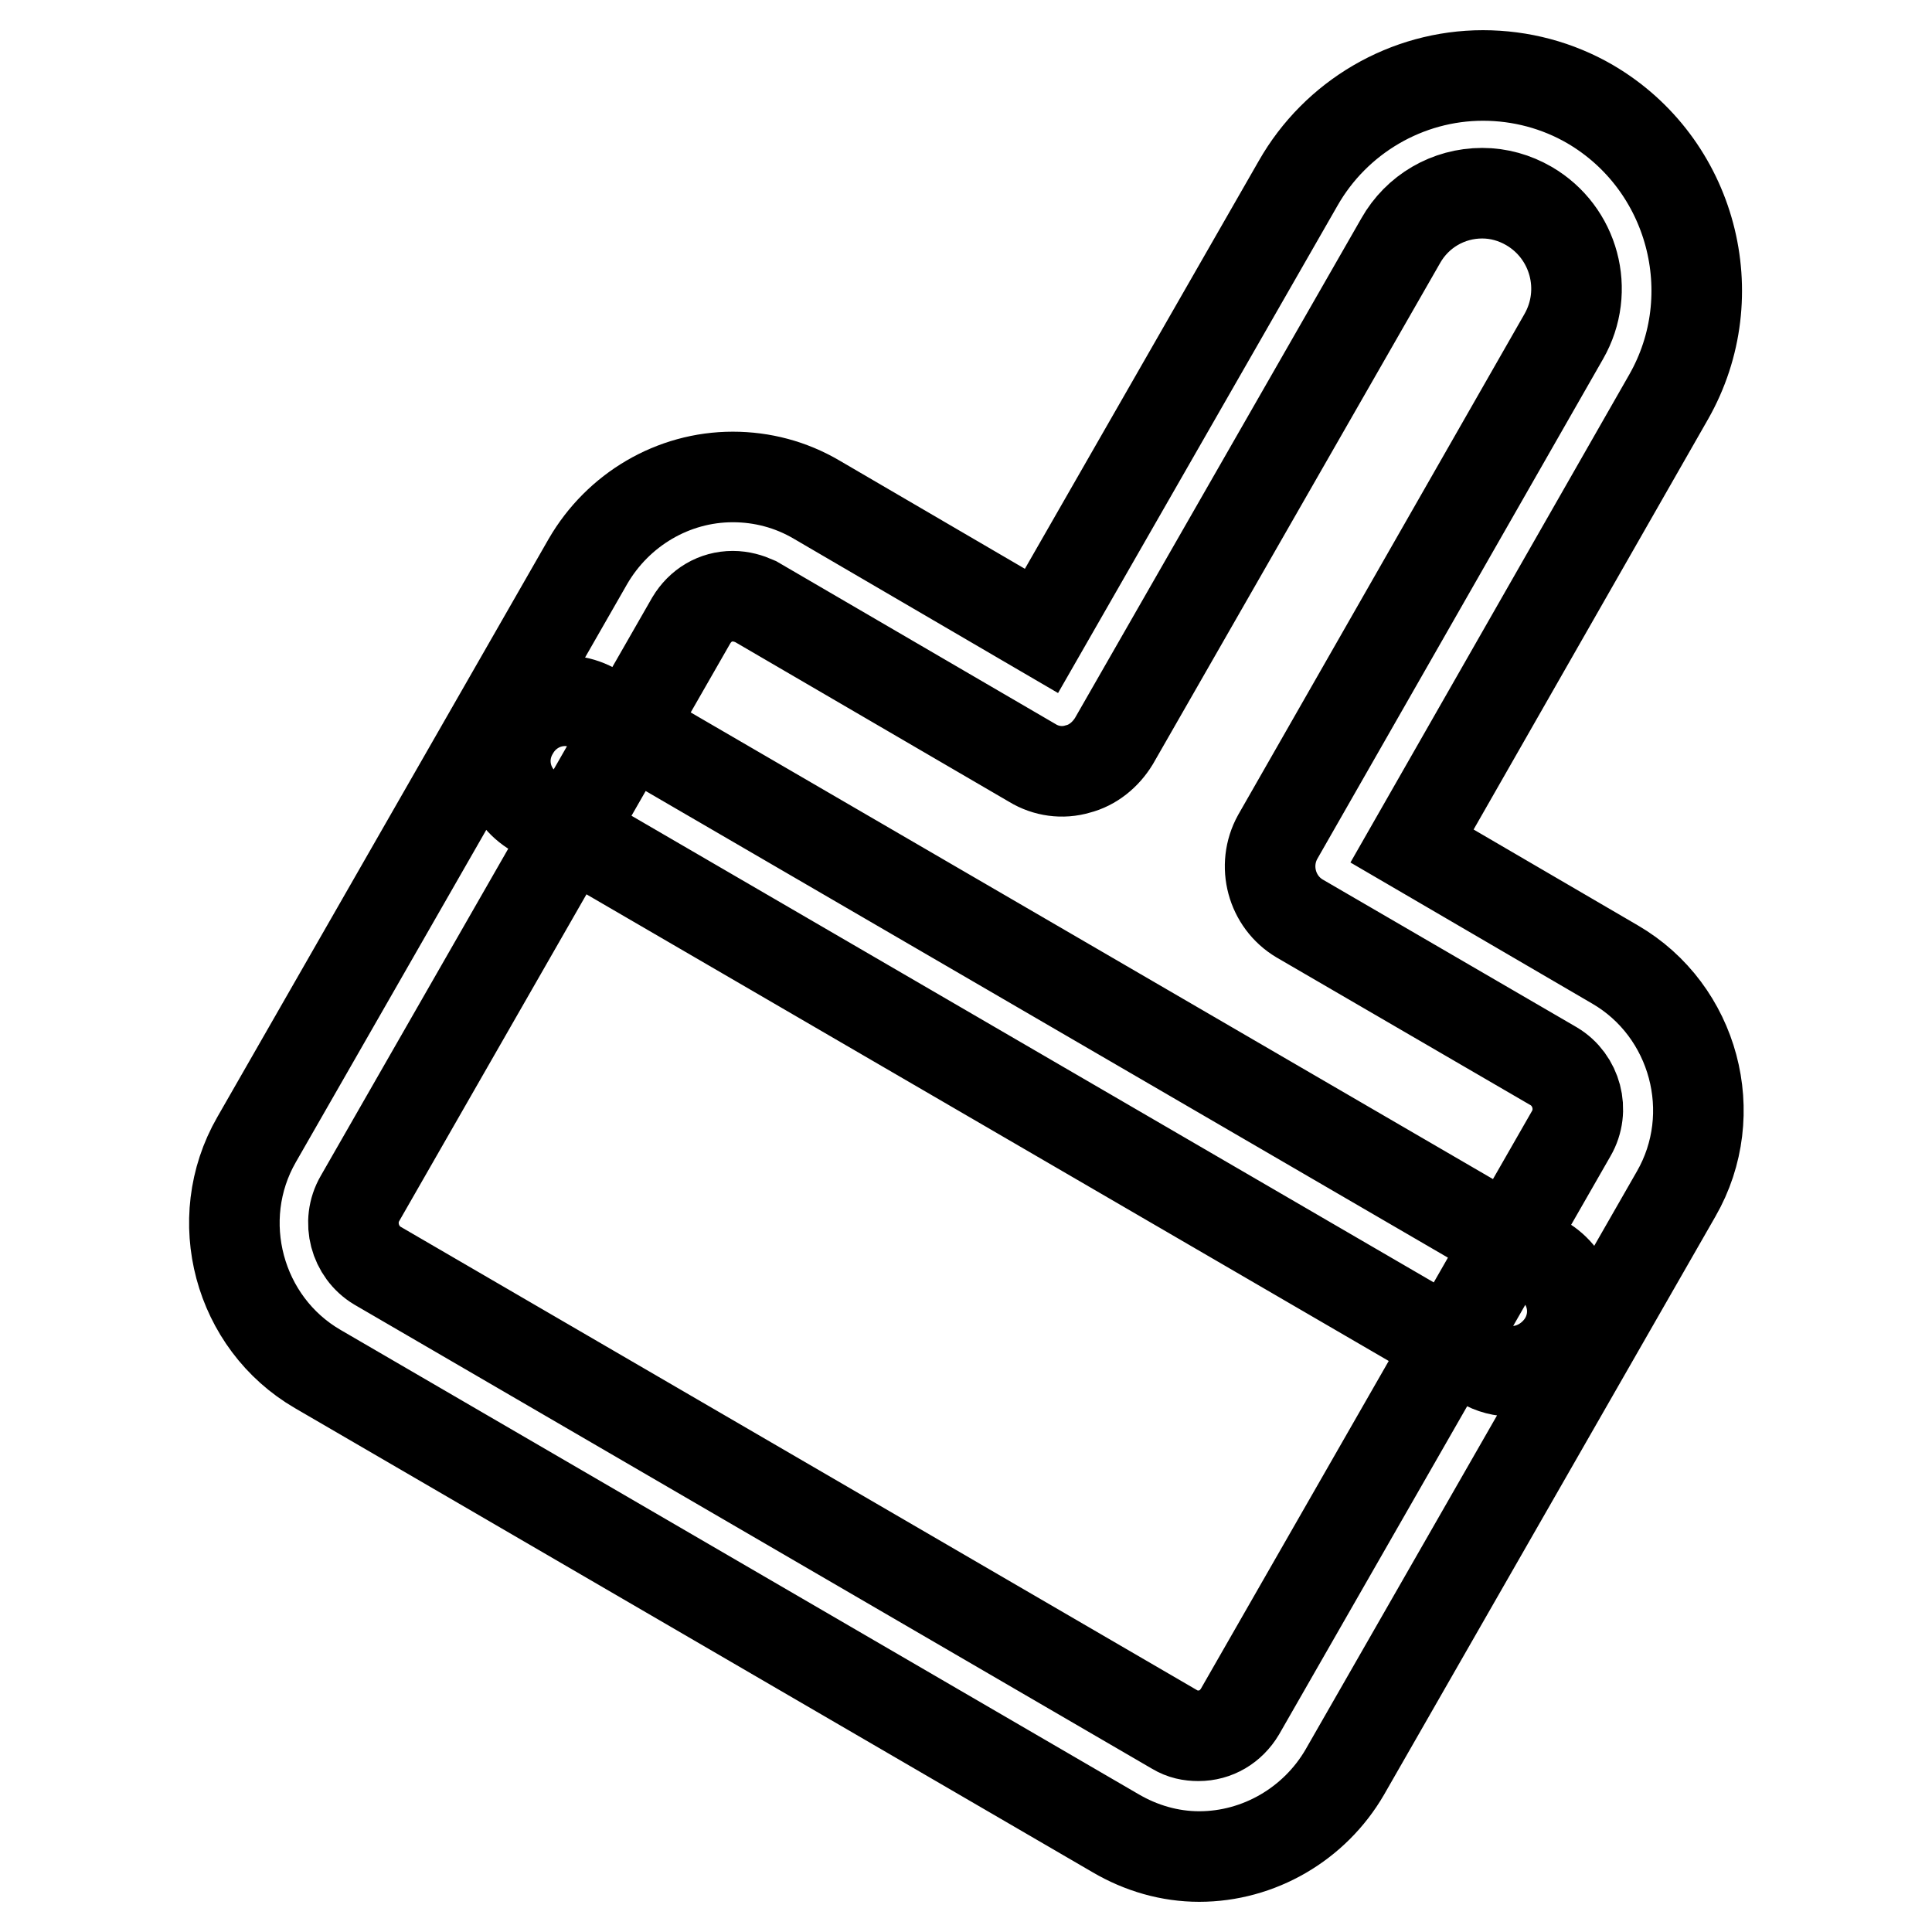
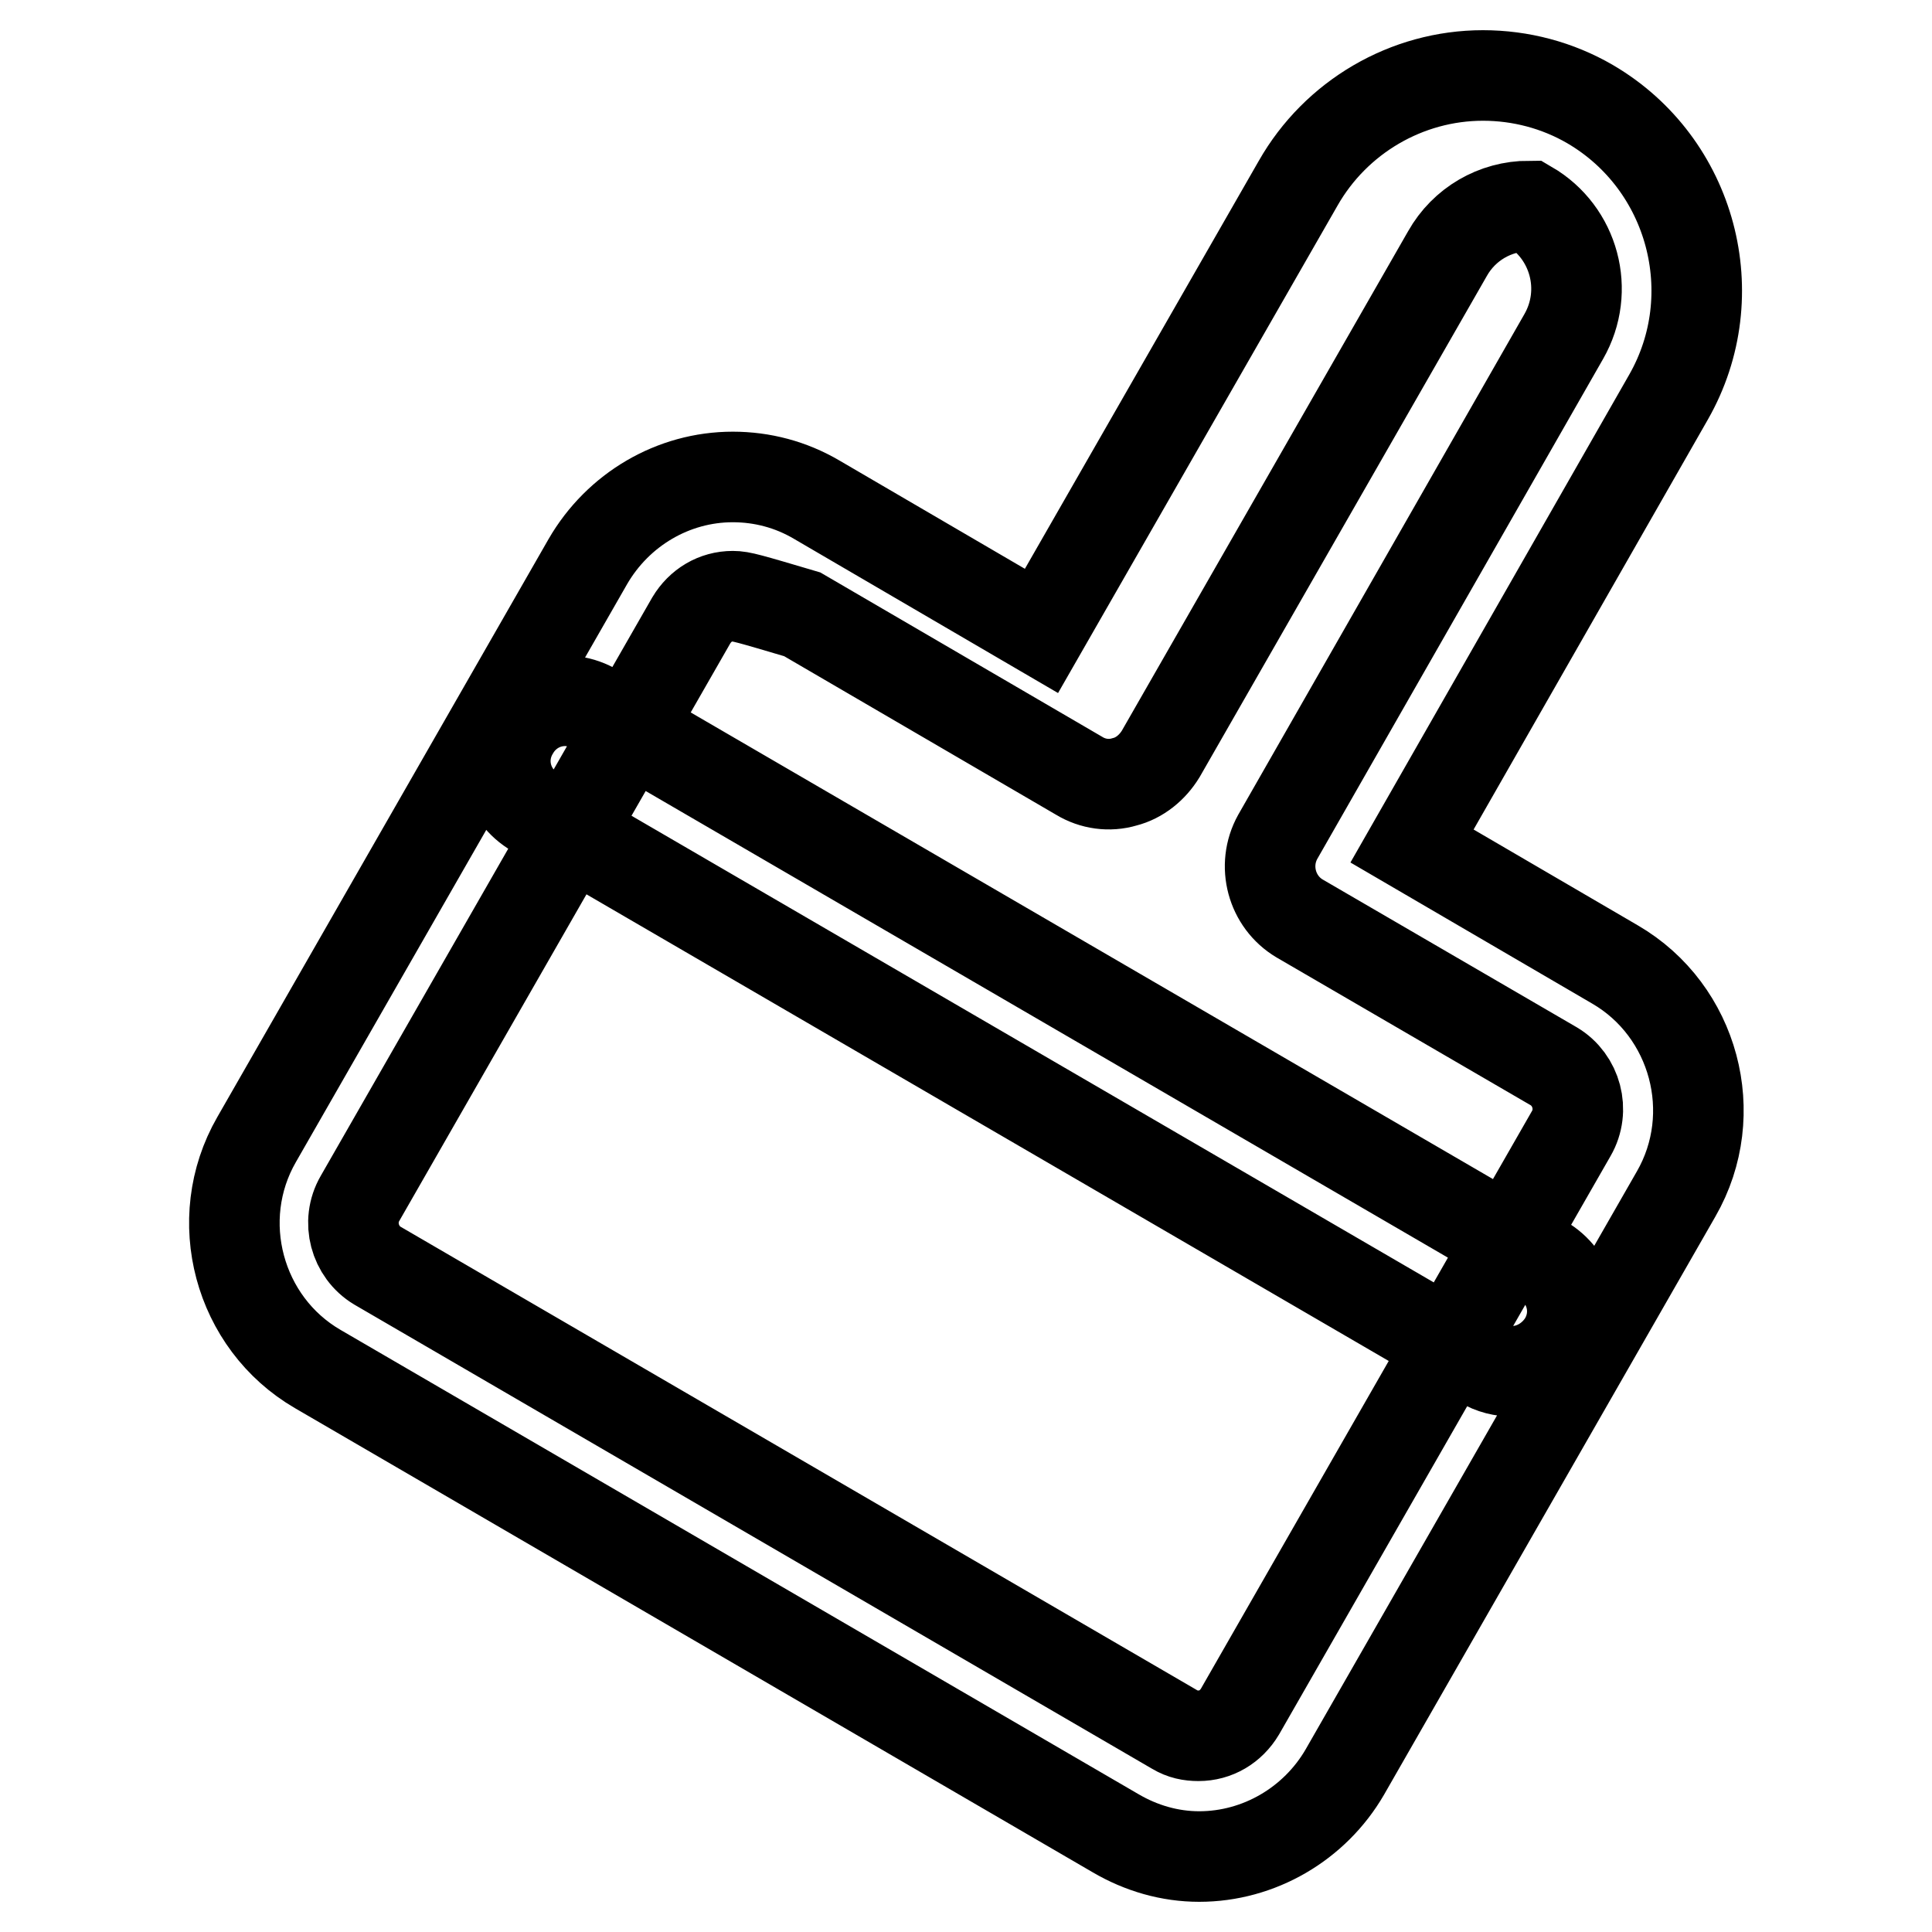
<svg xmlns="http://www.w3.org/2000/svg" version="1.1" x="0px" y="0px" viewBox="0 0 256 256" enable-background="new 0 0 256 256" xml:space="preserve">
  <g>
-     <path stroke-width="12" fill-opacity="0" stroke="#000000" d="M200.4,181.7c-1.3,0-2.7-0.3-4-1.1l-125.5-73c-3.8-2.2-5.1-7-2.8-10.8c2.2-3.8,7-5.1,10.8-2.8l125.5,73 c3.8,2.2,5.1,7,2.8,10.8C205.7,180.2,203.1,181.7,200.4,181.7z M158.9,246c-3.9,0-7.7-1.1-11.1-3.1L42.1,181.4 c-10.5-6.1-14.2-19.8-8.1-30.4l43.9-76.6c4-6.9,11.3-11.2,19.2-11.2c3.9,0,7.7,1,11.1,3L138,83.6l34-59.3 c5-8.8,14.4-14.3,24.5-14.3c5,0,9.9,1.3,14.2,3.8c13.5,7.9,18.1,25.3,10.4,38.8l-34,59.5l26.9,15.7c10.5,6.1,14.2,19.8,8.1,30.4 l-43.9,76.6C174.2,241.7,166.8,246,158.9,246z M97.1,79c-2.3,0-4.3,1.2-5.5,3.2l-43.9,76.6c-1.8,3.1-0.7,7.1,2.3,8.9l105.7,61.5 c1,0.6,2,0.8,3.1,0.8c2.3,0,4.3-1.2,5.5-3.2l43.9-76.6c1.8-3.1,0.7-7.1-2.3-8.9l-33.7-19.6c-3.7-2.2-5-7-2.9-10.8l37.9-66.3 c3.5-6.1,1.4-13.8-4.6-17.3c-1.9-1.1-4-1.7-6.2-1.7c-4.5,0-8.6,2.4-10.8,6.3l-38,66.3c-1.1,1.8-2.8,3.2-4.8,3.7 c-2,0.6-4.2,0.3-6-0.8l-36.7-21.4C99.2,79.3,98.2,79,97.1,79z" />
+     <path stroke-width="12" fill-opacity="0" stroke="#000000" d="M200.4,181.7c-1.3,0-2.7-0.3-4-1.1l-125.5-73c-3.8-2.2-5.1-7-2.8-10.8c2.2-3.8,7-5.1,10.8-2.8l125.5,73 c3.8,2.2,5.1,7,2.8,10.8C205.7,180.2,203.1,181.7,200.4,181.7z M158.9,246c-3.9,0-7.7-1.1-11.1-3.1L42.1,181.4 c-10.5-6.1-14.2-19.8-8.1-30.4l43.9-76.6c4-6.9,11.3-11.2,19.2-11.2c3.9,0,7.7,1,11.1,3L138,83.6l34-59.3 c5-8.8,14.4-14.3,24.5-14.3c5,0,9.9,1.3,14.2,3.8c13.5,7.9,18.1,25.3,10.4,38.8l-34,59.5l26.9,15.7c10.5,6.1,14.2,19.8,8.1,30.4 l-43.9,76.6C174.2,241.7,166.8,246,158.9,246z M97.1,79c-2.3,0-4.3,1.2-5.5,3.2l-43.9,76.6c-1.8,3.1-0.7,7.1,2.3,8.9l105.7,61.5 c1,0.6,2,0.8,3.1,0.8c2.3,0,4.3-1.2,5.5-3.2l43.9-76.6c1.8-3.1,0.7-7.1-2.3-8.9l-33.7-19.6c-3.7-2.2-5-7-2.9-10.8l37.9-66.3 c3.5-6.1,1.4-13.8-4.6-17.3c-4.5,0-8.6,2.4-10.8,6.3l-38,66.3c-1.1,1.8-2.8,3.2-4.8,3.7 c-2,0.6-4.2,0.3-6-0.8l-36.7-21.4C99.2,79.3,98.2,79,97.1,79z" />
  </g>
</svg>